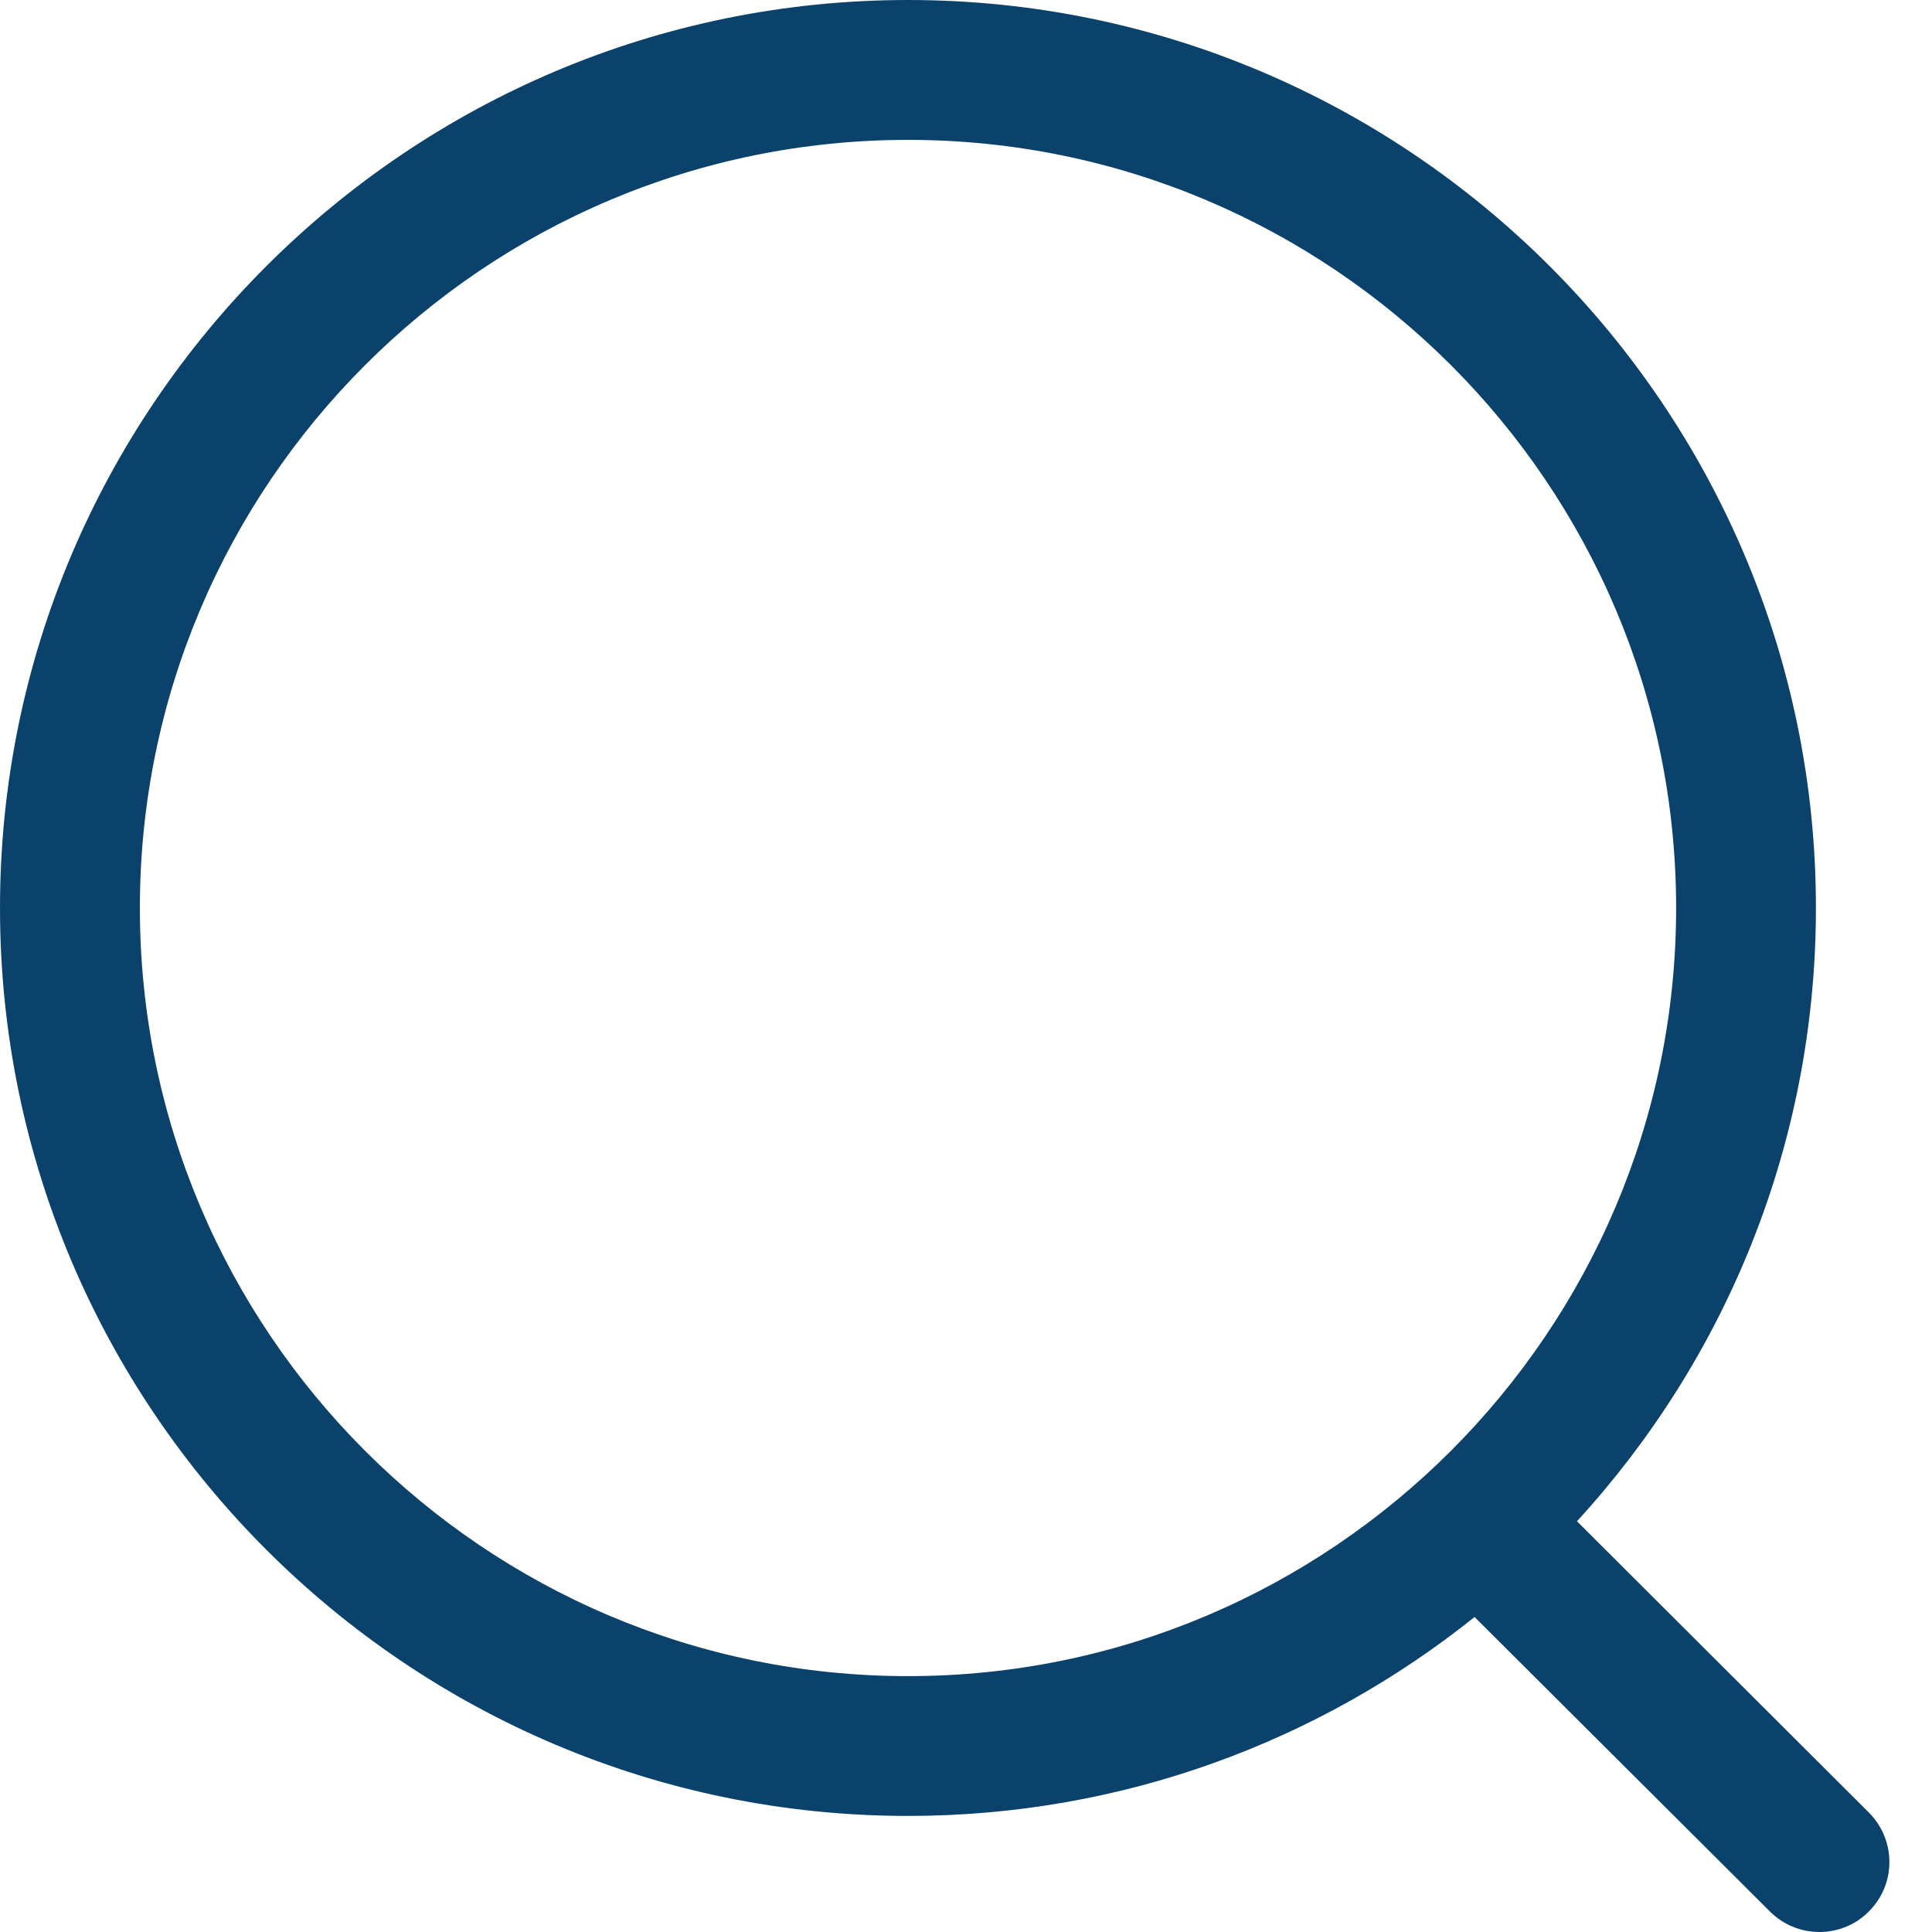
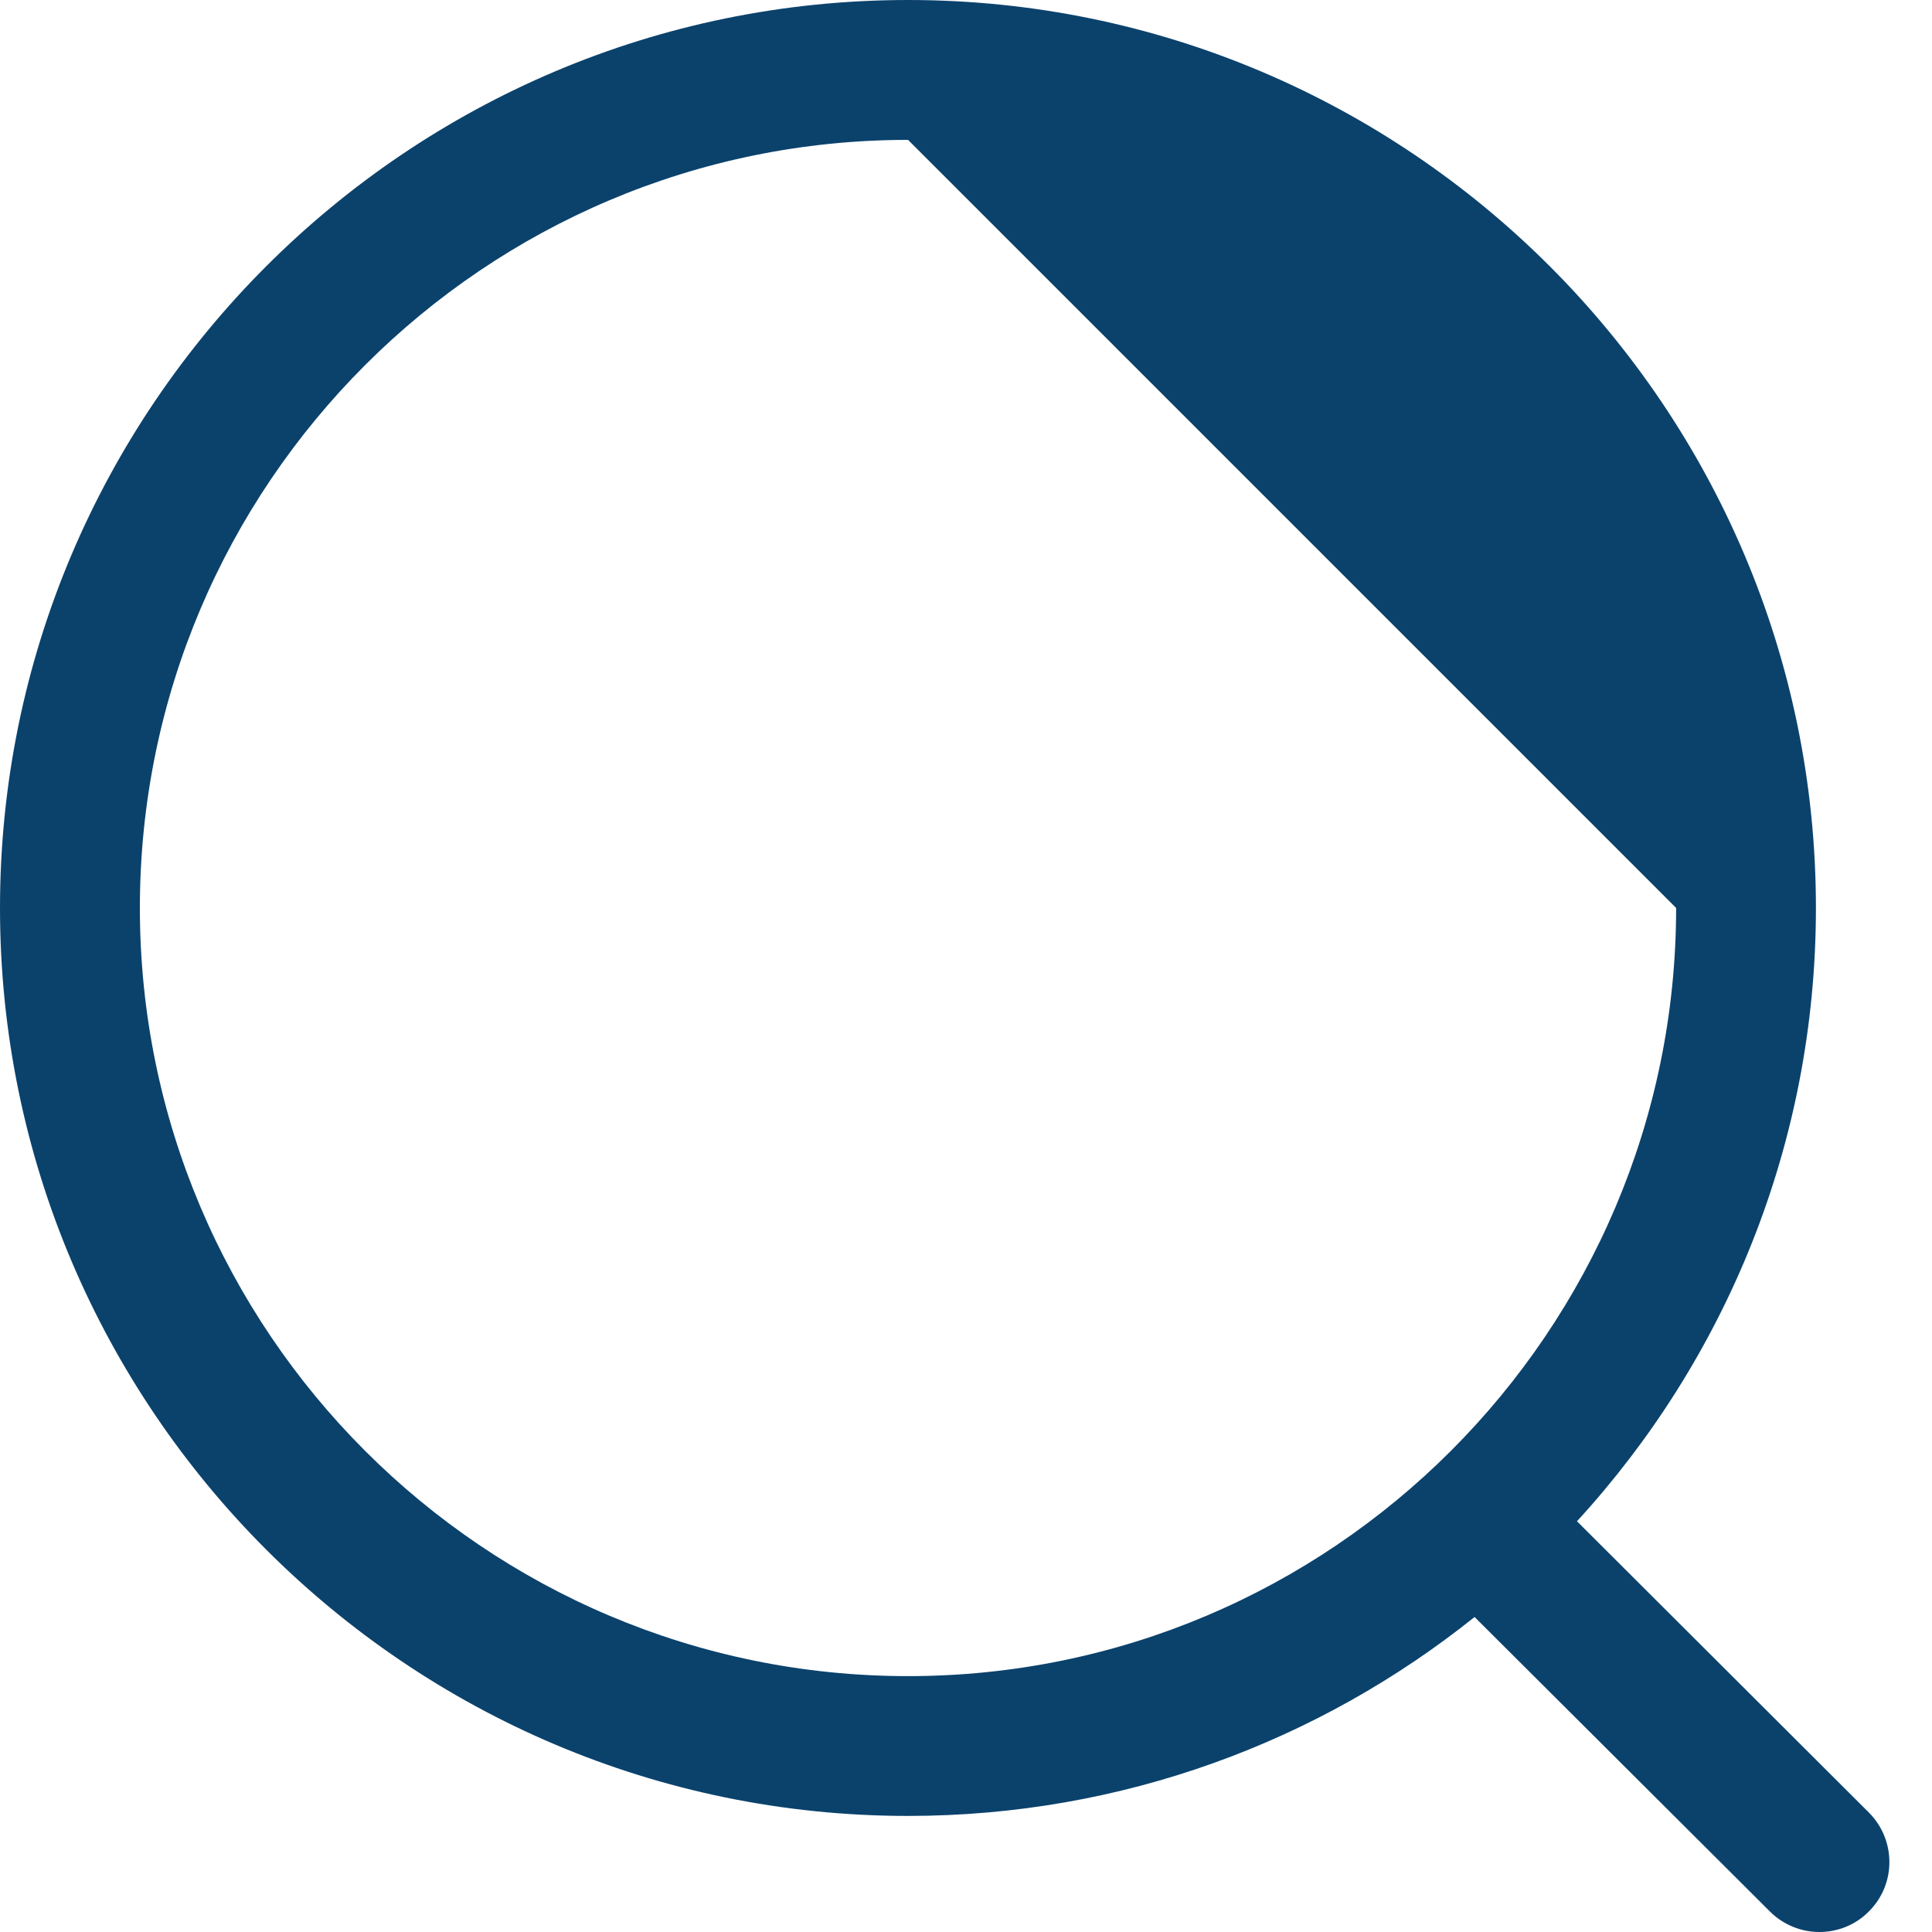
<svg xmlns="http://www.w3.org/2000/svg" width="25" height="25" viewBox="0 0 25 25" fill="none">
-   <path fill-rule="evenodd" clip-rule="evenodd" d="M11.75 0C18.229 0 23.498 5.27 23.498 11.749C23.498 14.805 22.325 17.593 20.406 19.685L24.183 23.454C24.536 23.808 24.538 24.38 24.184 24.733C24.008 24.912 23.775 25 23.543 25C23.313 25 23.081 24.912 22.904 24.736L19.081 20.924C17.07 22.534 14.521 23.498 11.75 23.498C5.271 23.498 0 18.227 0 11.749C0 5.27 5.271 0 11.75 0ZM11.75 1.81C6.269 1.81 1.81 6.268 1.81 11.749C1.81 17.23 6.269 21.689 11.75 21.689C17.23 21.689 21.689 17.23 21.689 11.749C21.689 6.268 17.23 1.81 11.75 1.81Z" fill="#0B426C" />
+   <path fill-rule="evenodd" clip-rule="evenodd" d="M11.75 0C18.229 0 23.498 5.27 23.498 11.749C23.498 14.805 22.325 17.593 20.406 19.685L24.183 23.454C24.536 23.808 24.538 24.38 24.184 24.733C24.008 24.912 23.775 25 23.543 25C23.313 25 23.081 24.912 22.904 24.736L19.081 20.924C17.07 22.534 14.521 23.498 11.75 23.498C5.271 23.498 0 18.227 0 11.749C0 5.27 5.271 0 11.75 0ZM11.75 1.81C6.269 1.81 1.81 6.268 1.81 11.749C1.81 17.23 6.269 21.689 11.75 21.689C17.23 21.689 21.689 17.23 21.689 11.749Z" fill="#0B426C" />
</svg>